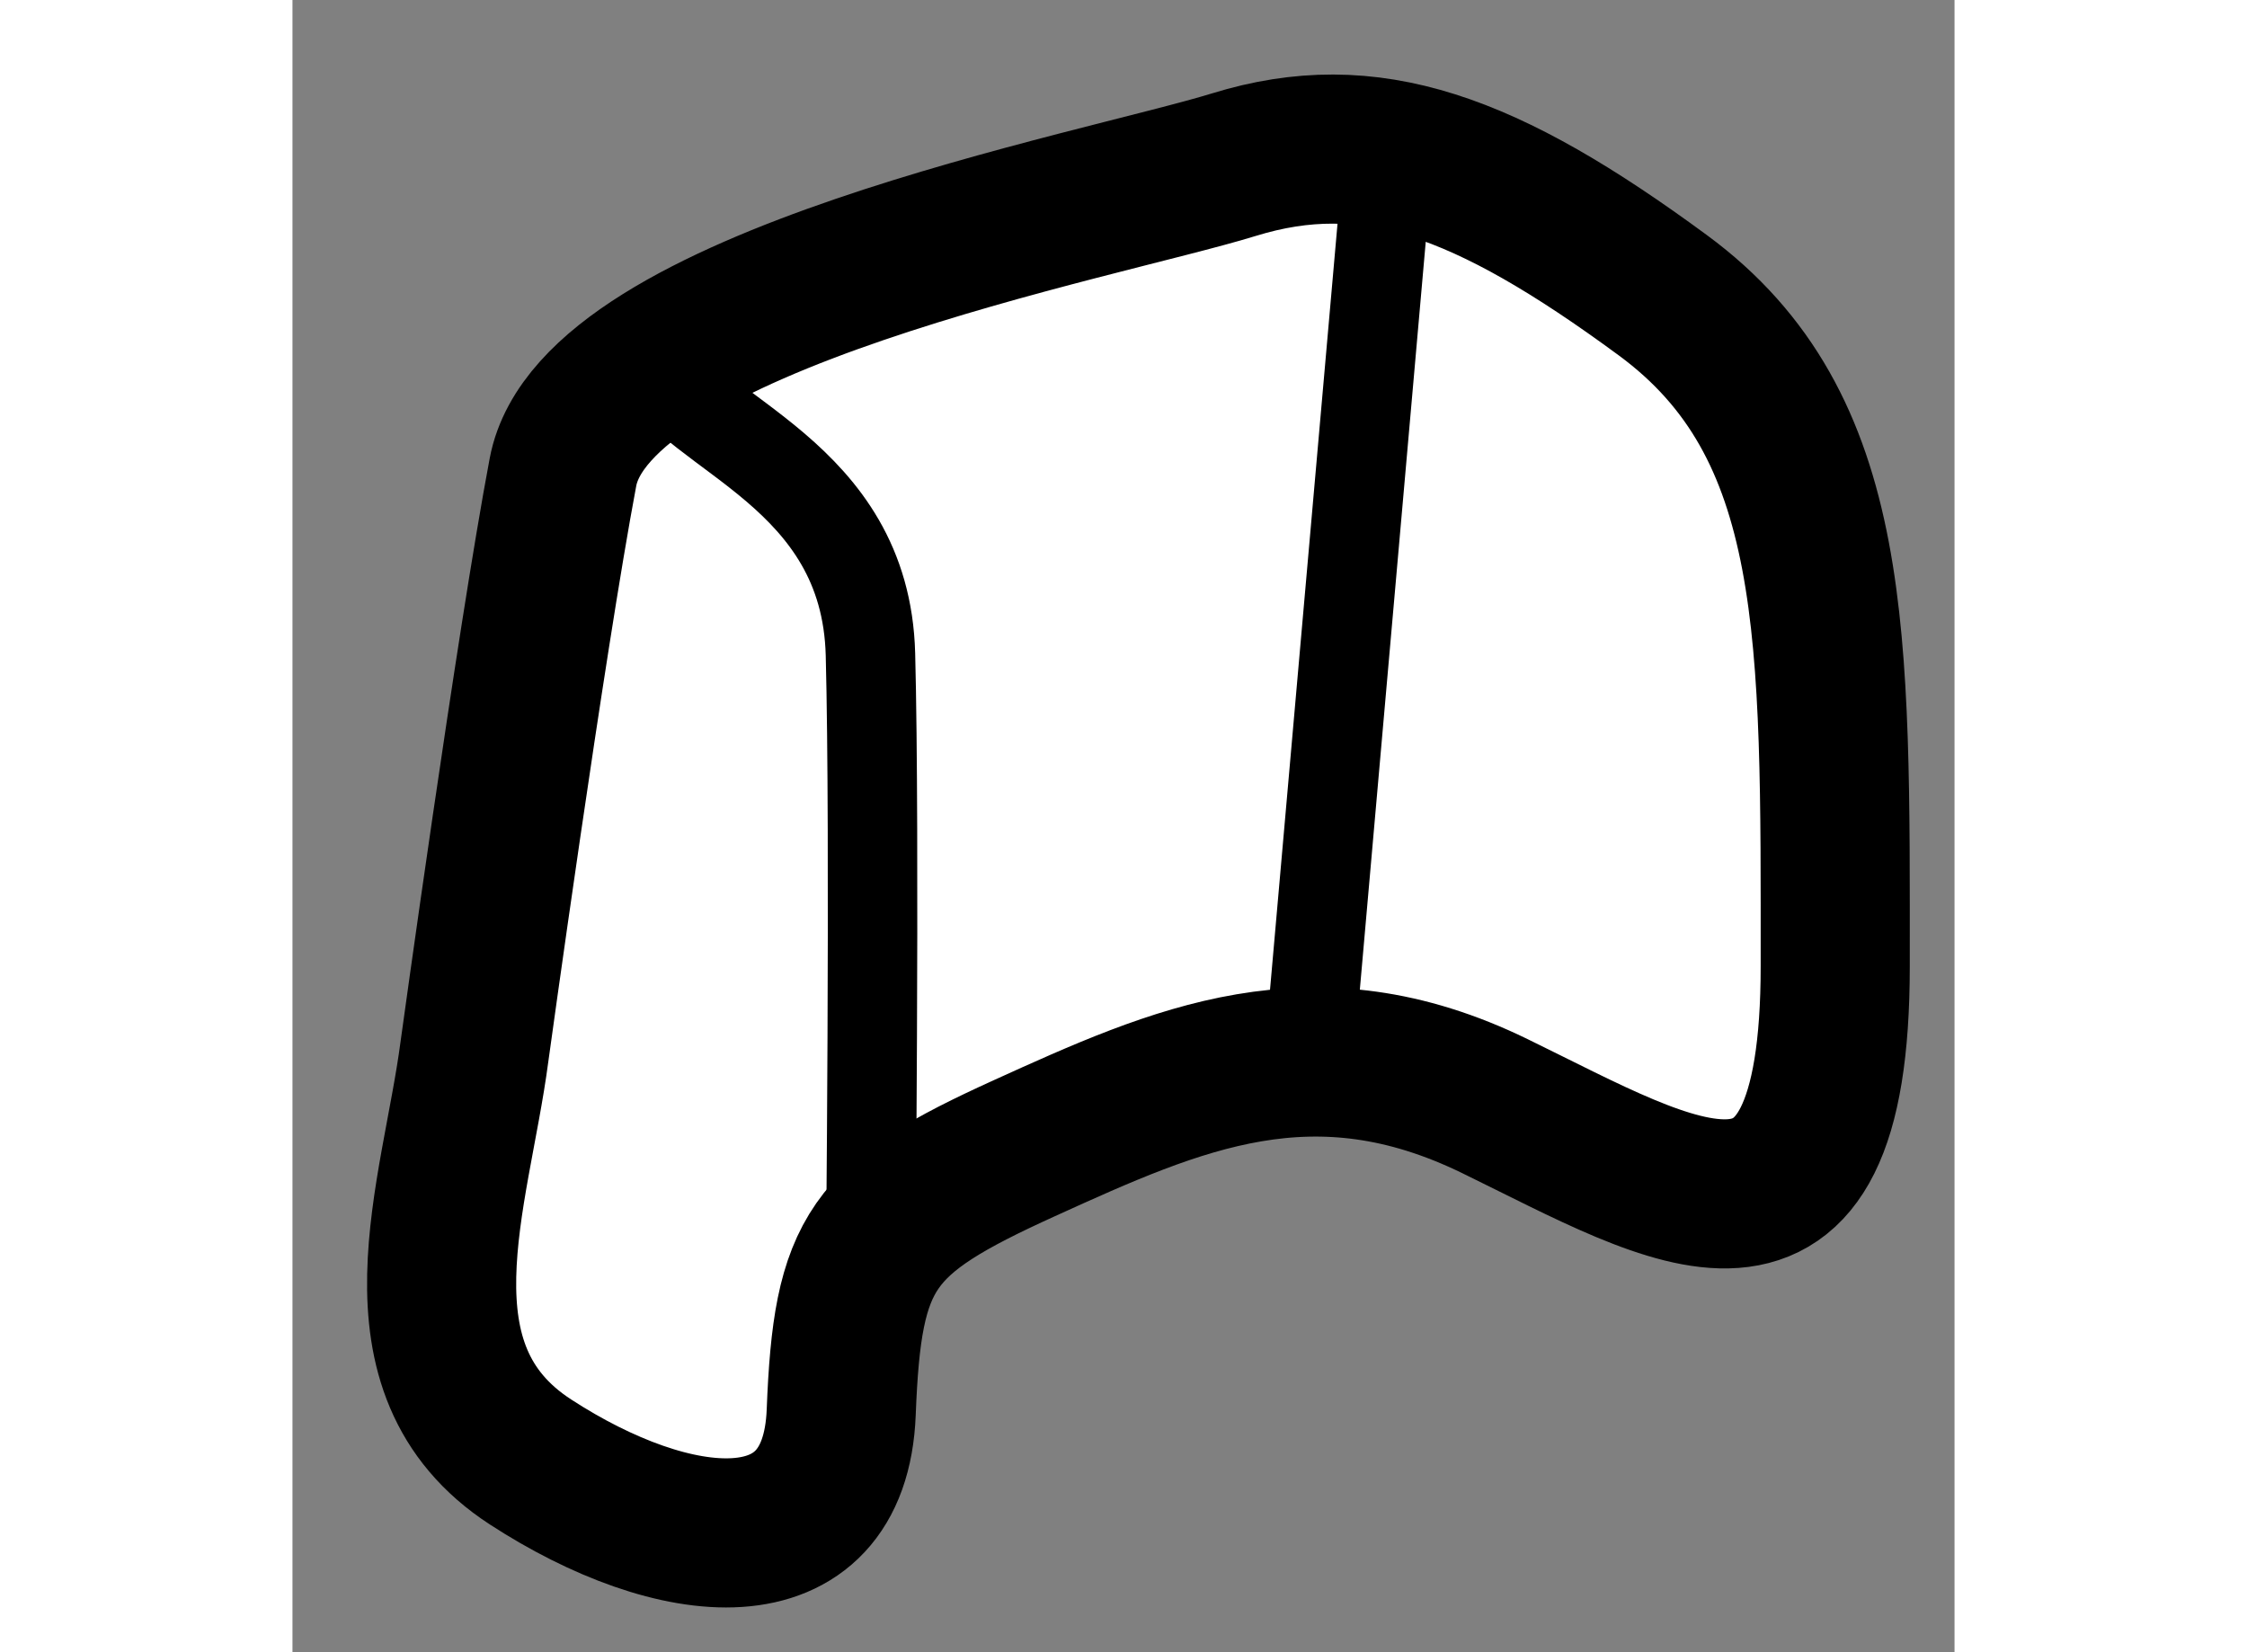
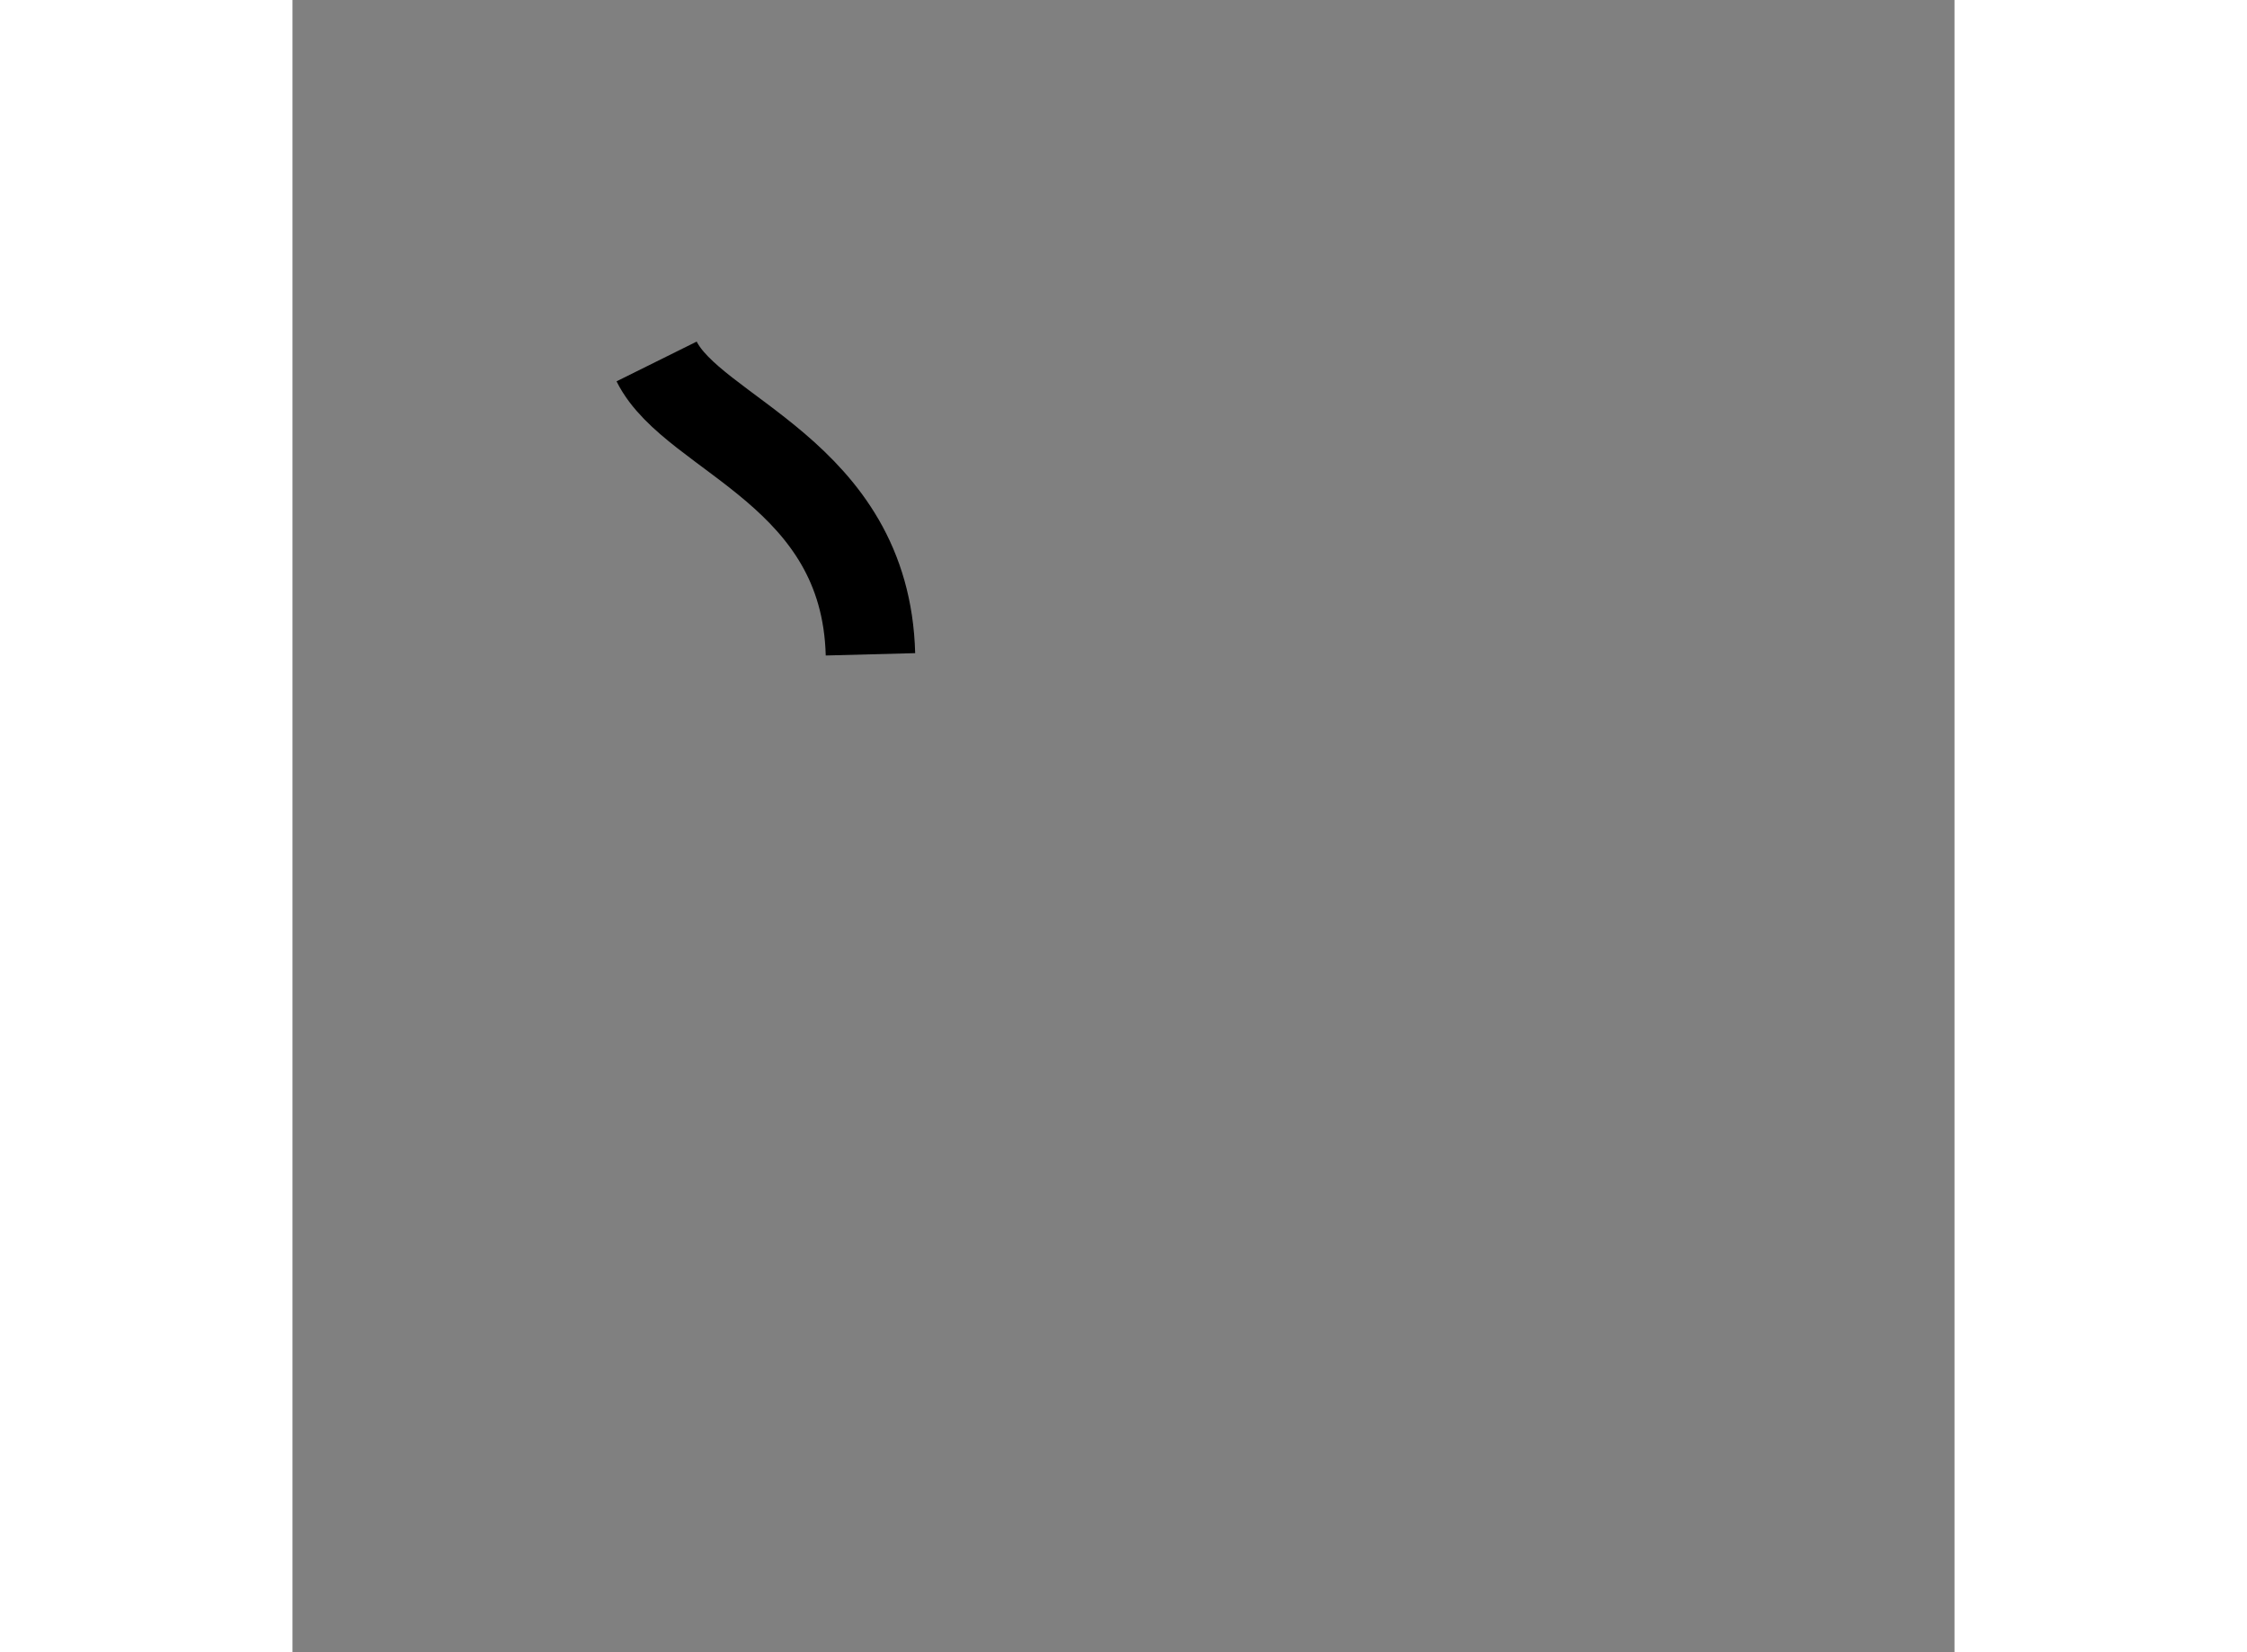
<svg xmlns="http://www.w3.org/2000/svg" version="1.1" x="0px" y="0px" width="244.8px" height="180px" viewBox="124.39 54.494 5.573 5.54" enable-background="new 0 0 244.8 180" xml:space="preserve">
  <rect x="124.39" y="54.494" width="5.573" height="5.54" fill="#808080" stroke="none" />
  <g>
-     <path fill="#FFFFFF" stroke="#000000" stroke-width="0.5" d="M125,58.021c-0.063,0.479-0.292,1.063,0.188,1.375     s1.021,0.375,1.042-0.167s0.099-0.651,0.614-0.885s0.969-0.438,1.578-0.141s1.141,0.641,1.141-0.469s0.016-1.813-0.578-2.25     s-0.984-0.578-1.438-0.438s-2.141,0.453-2.25,1.031S125,58.021,125,58.021z" />
-     <path fill="none" stroke="#000000" stroke-width="0.3" d="M125.611,55.706c0.123,0.248,0.701,0.373,0.717,0.982s0,2.109,0,2.109" />
-     <line fill="none" stroke="#000000" stroke-width="0.3" x1="128.065" y1="55.014" x2="127.797" y2="58.055" />
+     <path fill="none" stroke="#000000" stroke-width="0.3" d="M125.611,55.706c0.123,0.248,0.701,0.373,0.717,0.982" />
  </g>
</svg>